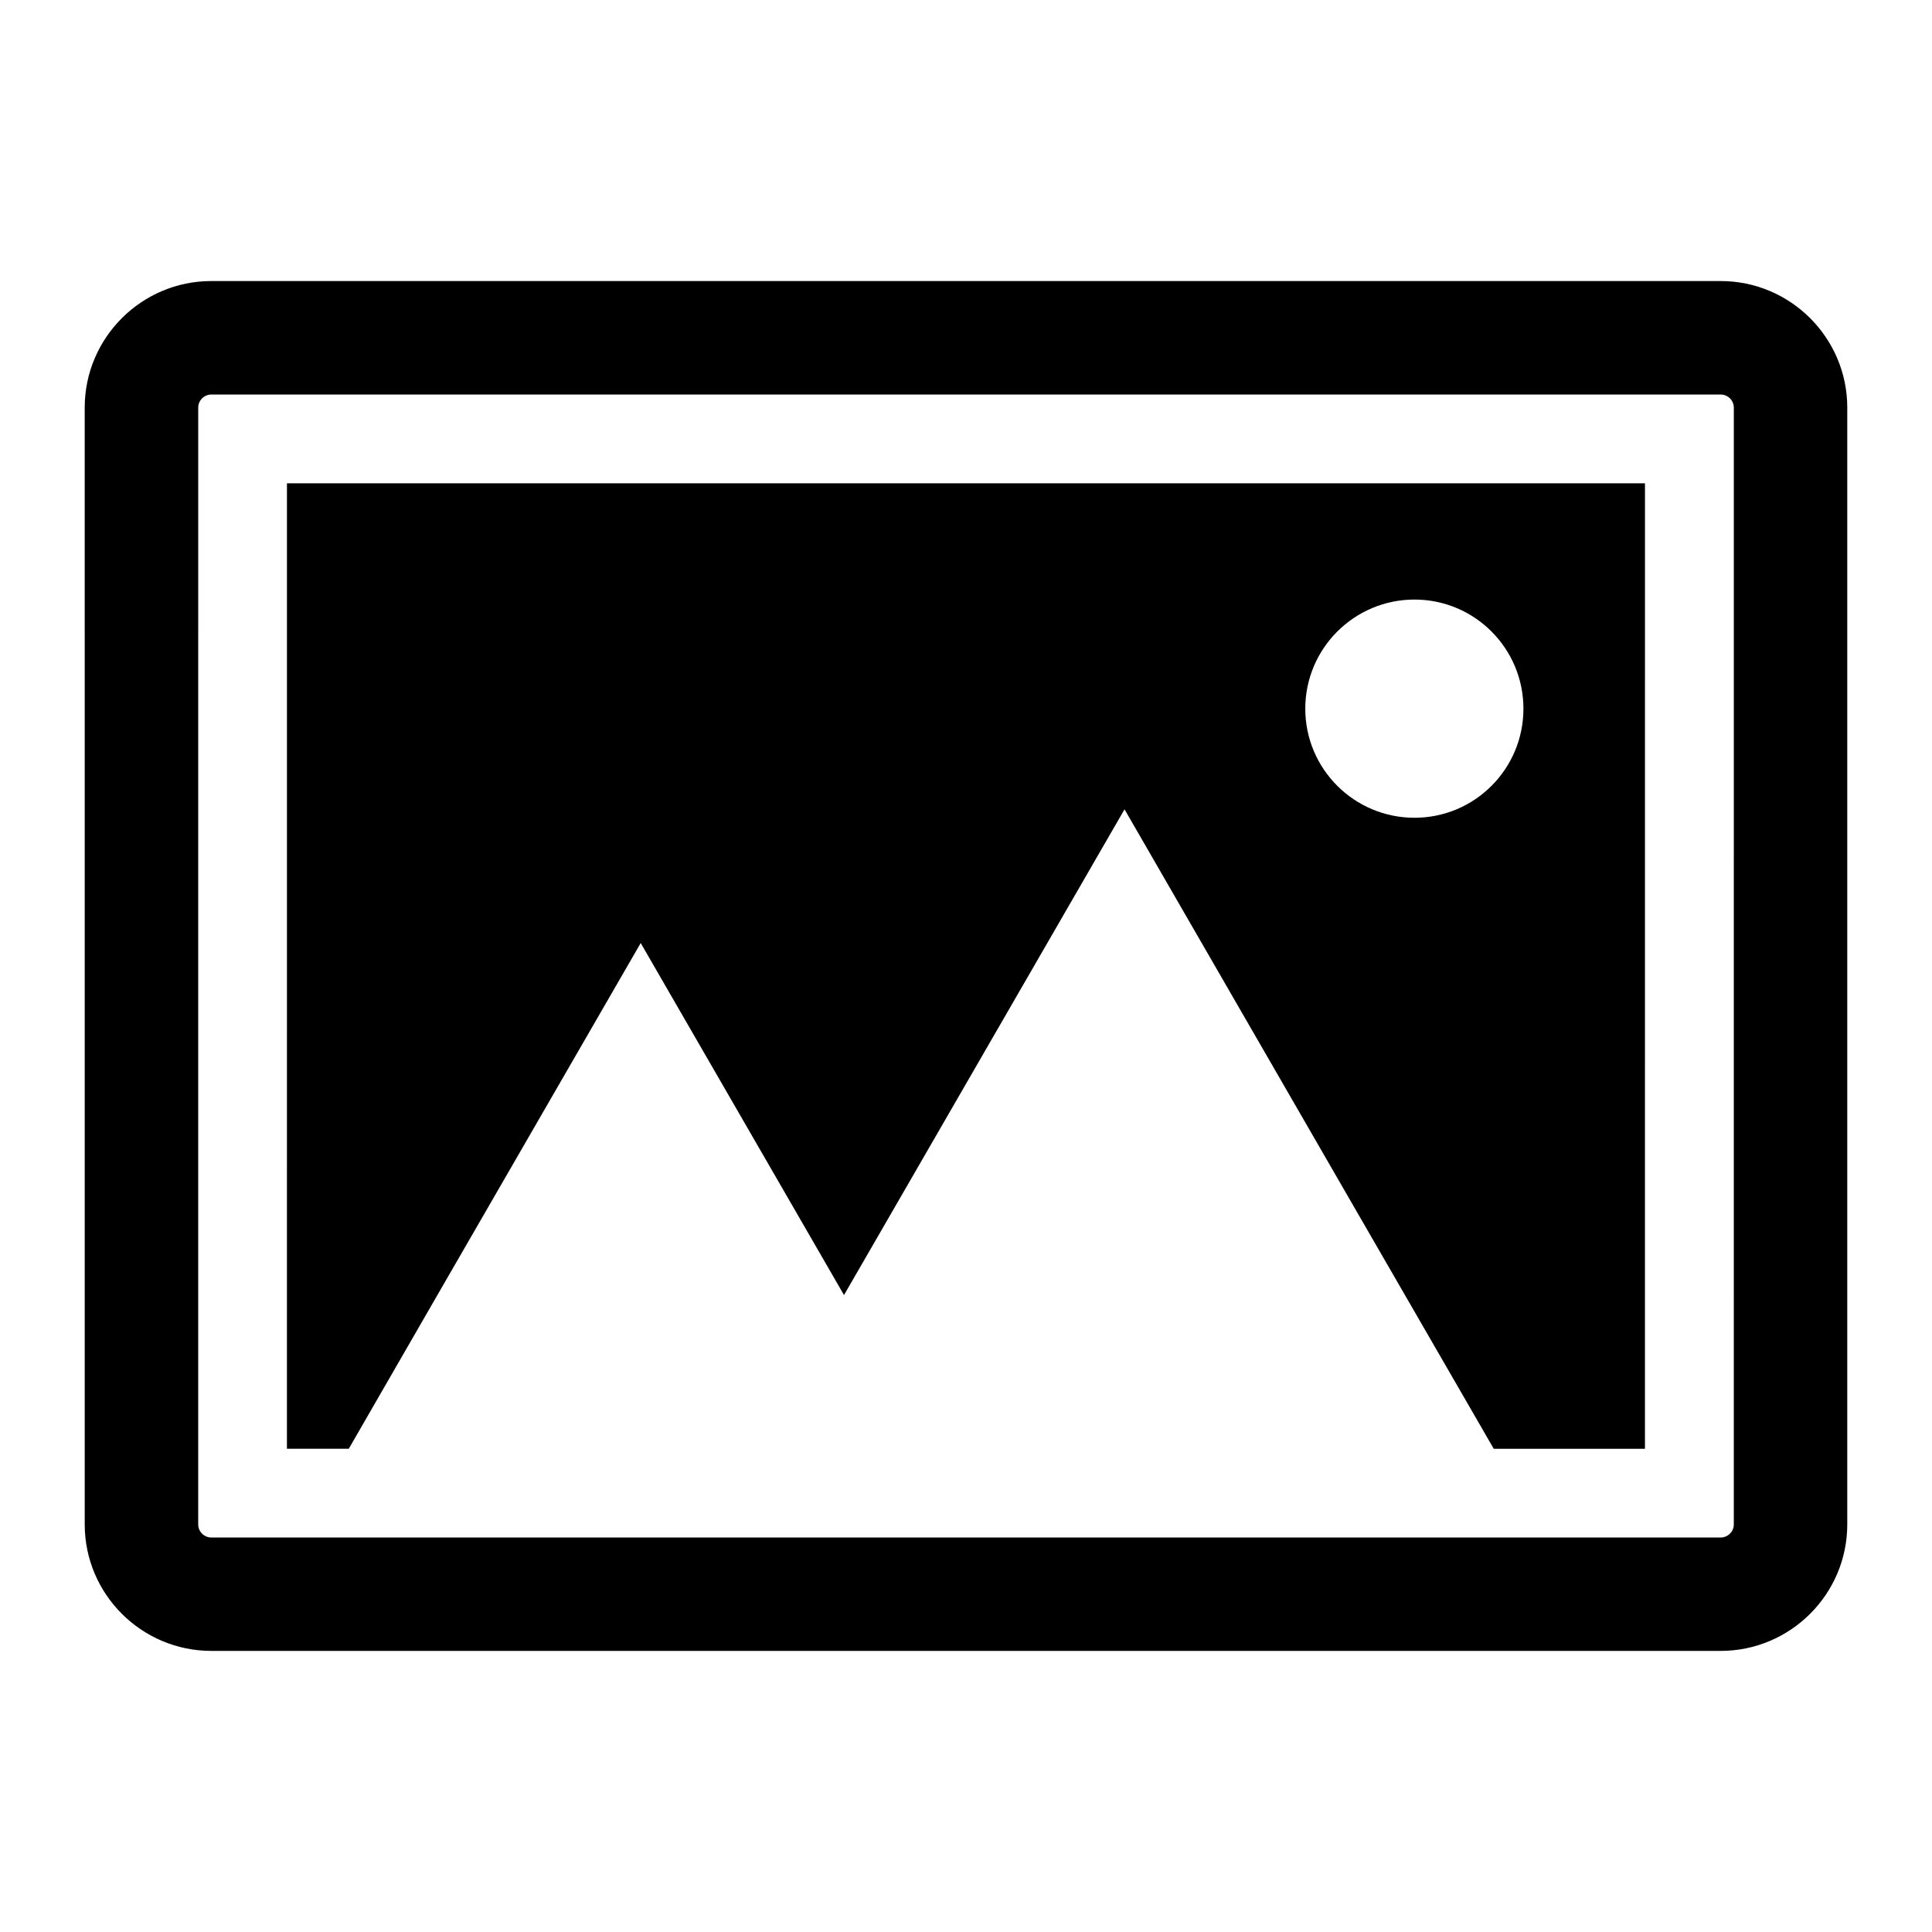
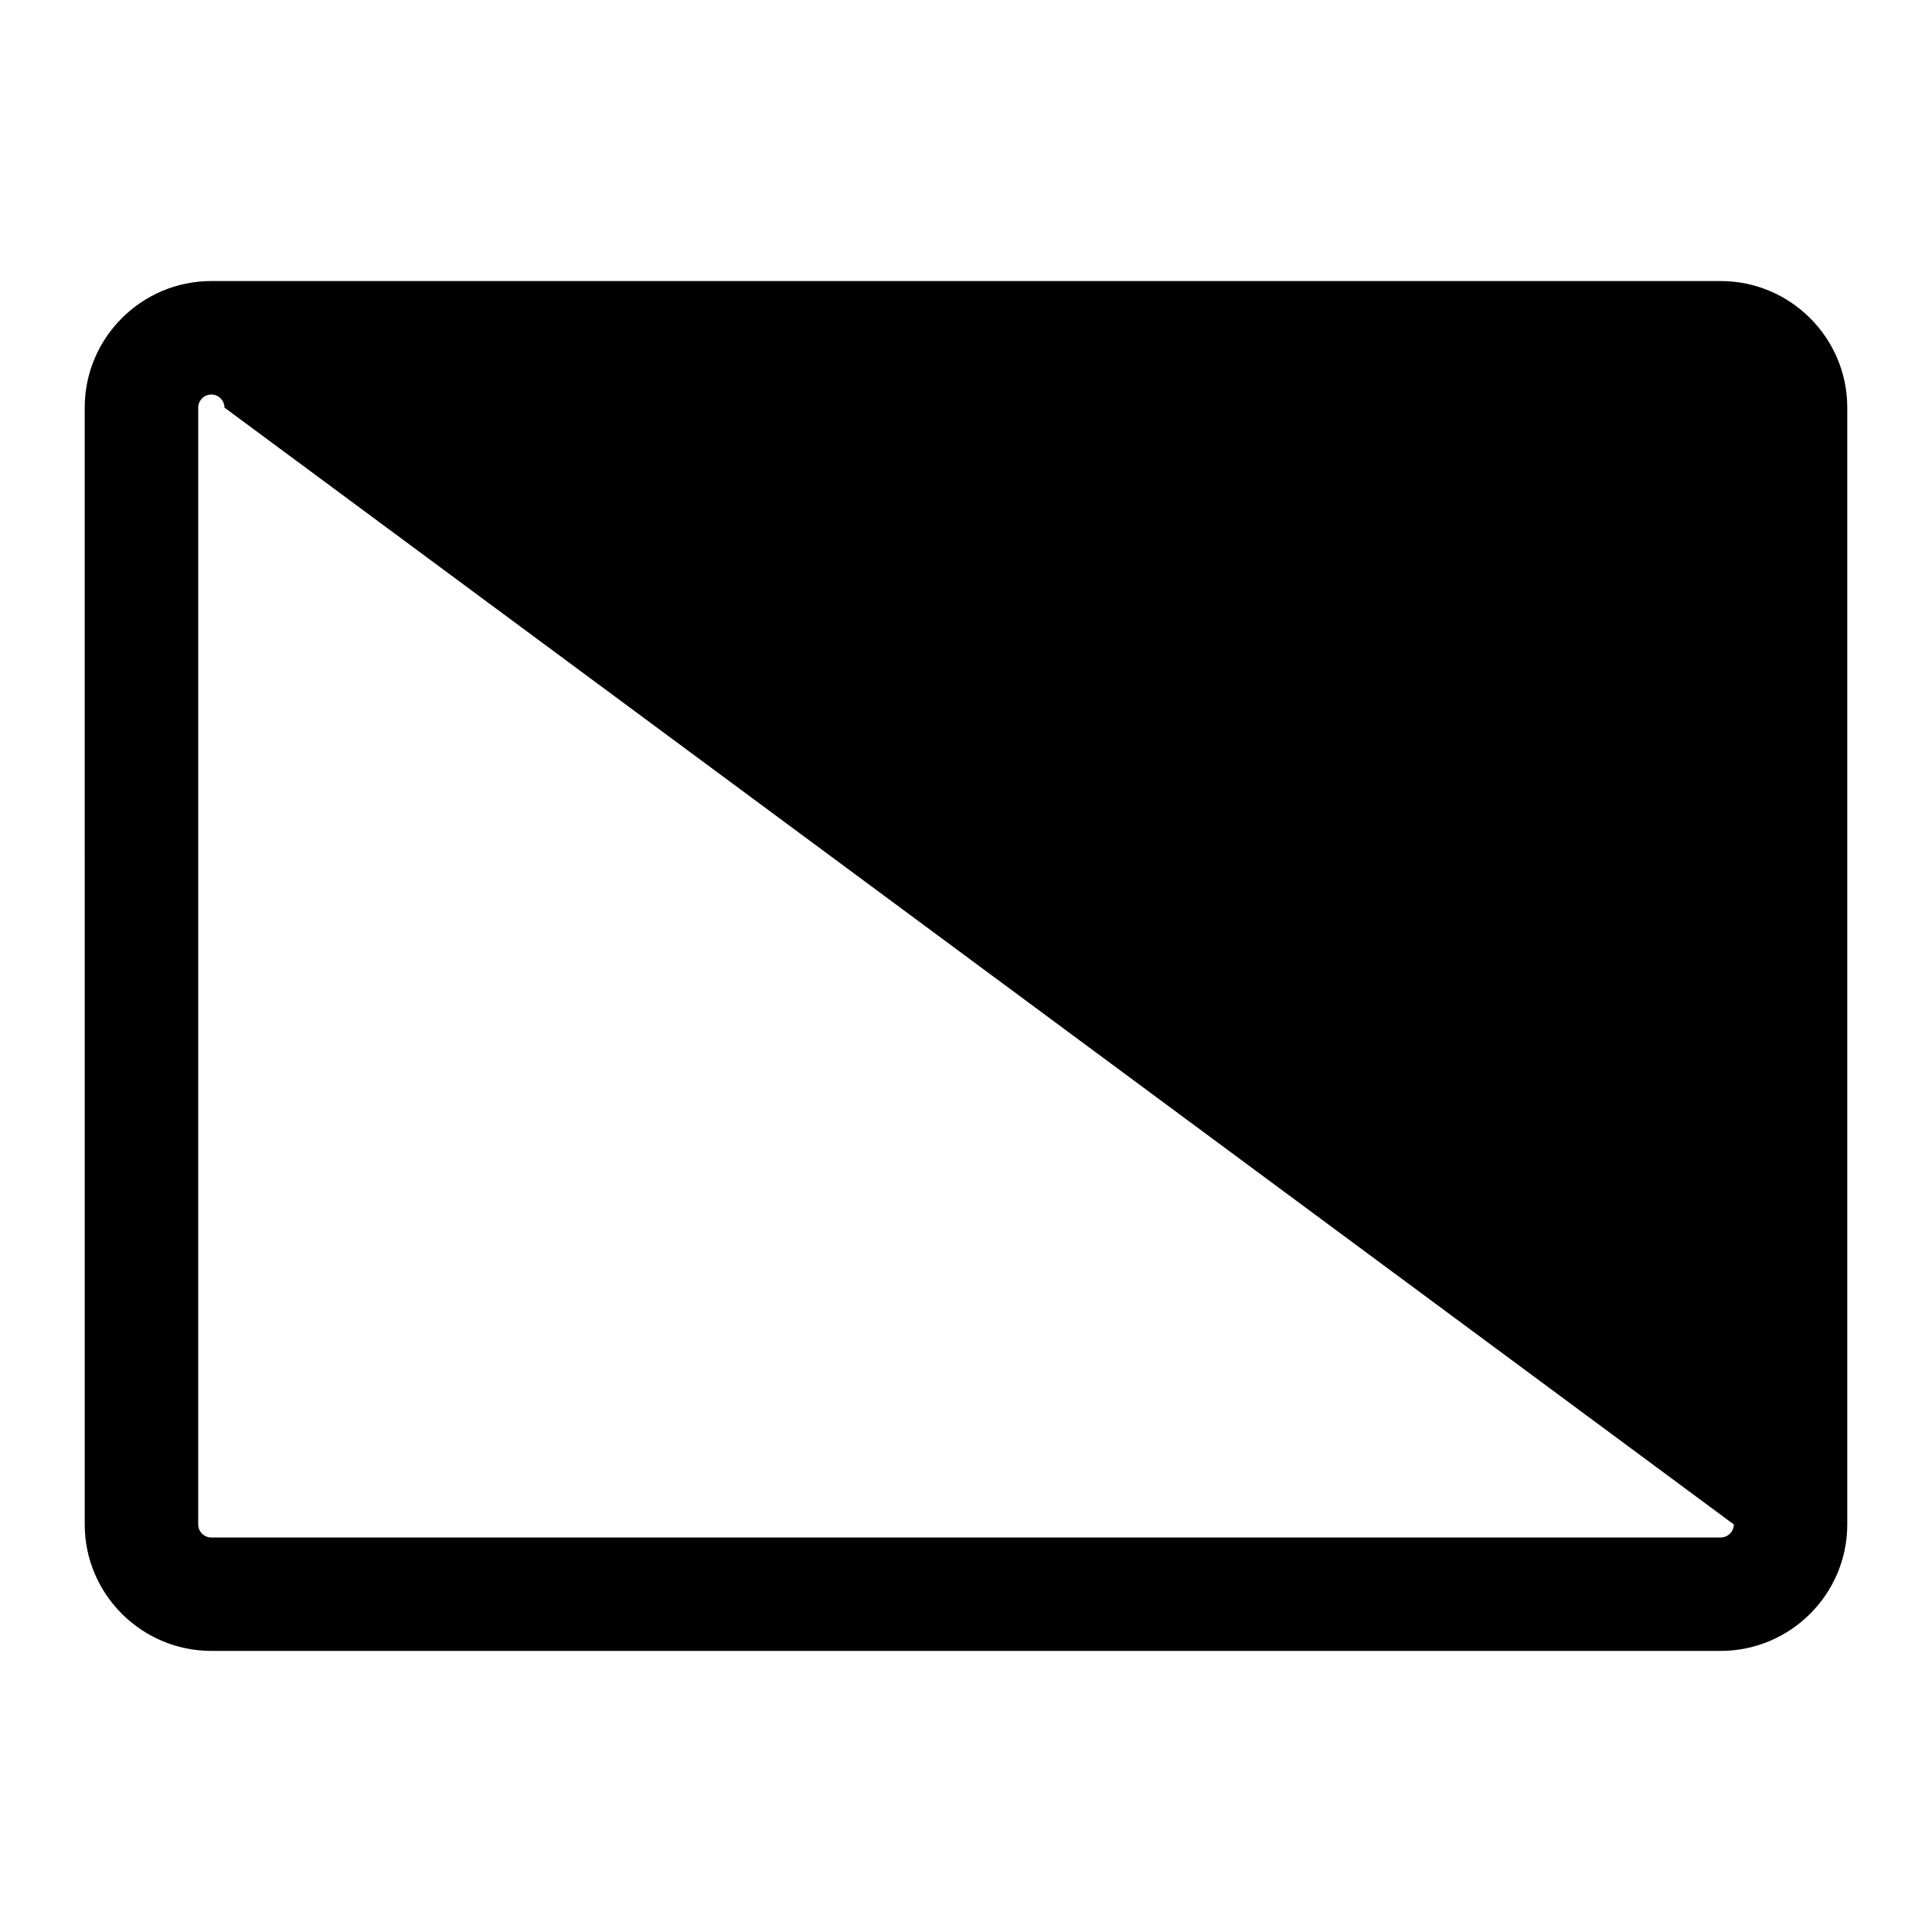
<svg xmlns="http://www.w3.org/2000/svg" fill="#000000" width="800px" height="800px" version="1.1" viewBox="144 144 512 512">
  <g>
-     <path d="m600 218.48h-400c-18.484 0-33.551 15.051-33.551 33.535l0.004 295.97c0 18.484 15.066 33.52 33.551 33.52h399.99c18.484 0 33.551-15.035 33.551-33.52v-295.97c0-18.484-15.066-33.535-33.551-33.535zm3.477 329.51c0 1.906-1.574 3.465-3.481 3.465h-399.99c-1.906 0-3.481-1.559-3.481-3.465l0.004-295.97c0-1.906 1.574-3.465 3.481-3.465h399.99c1.906 0 3.481 1.559 3.481 3.465z" />
-     <path d="m220.04 527.93h16.391l23.488-40.73 53.875-93.285 53.875 93.285 10.234-17.711 64.109-111.01 64.078 111.01 33.77 58.457h40.07l0.004-255.87h-359.89zm298.81-225.04c15.965 0 28.875 12.957 28.875 28.922s-12.91 28.906-28.875 28.906c-15.965 0-28.938-12.941-28.938-28.906s12.973-28.922 28.938-28.922z" />
+     <path d="m600 218.48h-400c-18.484 0-33.551 15.051-33.551 33.535l0.004 295.97c0 18.484 15.066 33.52 33.551 33.52h399.99c18.484 0 33.551-15.035 33.551-33.52v-295.97c0-18.484-15.066-33.535-33.551-33.535zm3.477 329.51c0 1.906-1.574 3.465-3.481 3.465h-399.99c-1.906 0-3.481-1.559-3.481-3.465l0.004-295.97c0-1.906 1.574-3.465 3.481-3.465c1.906 0 3.481 1.559 3.481 3.465z" />
  </g>
</svg>